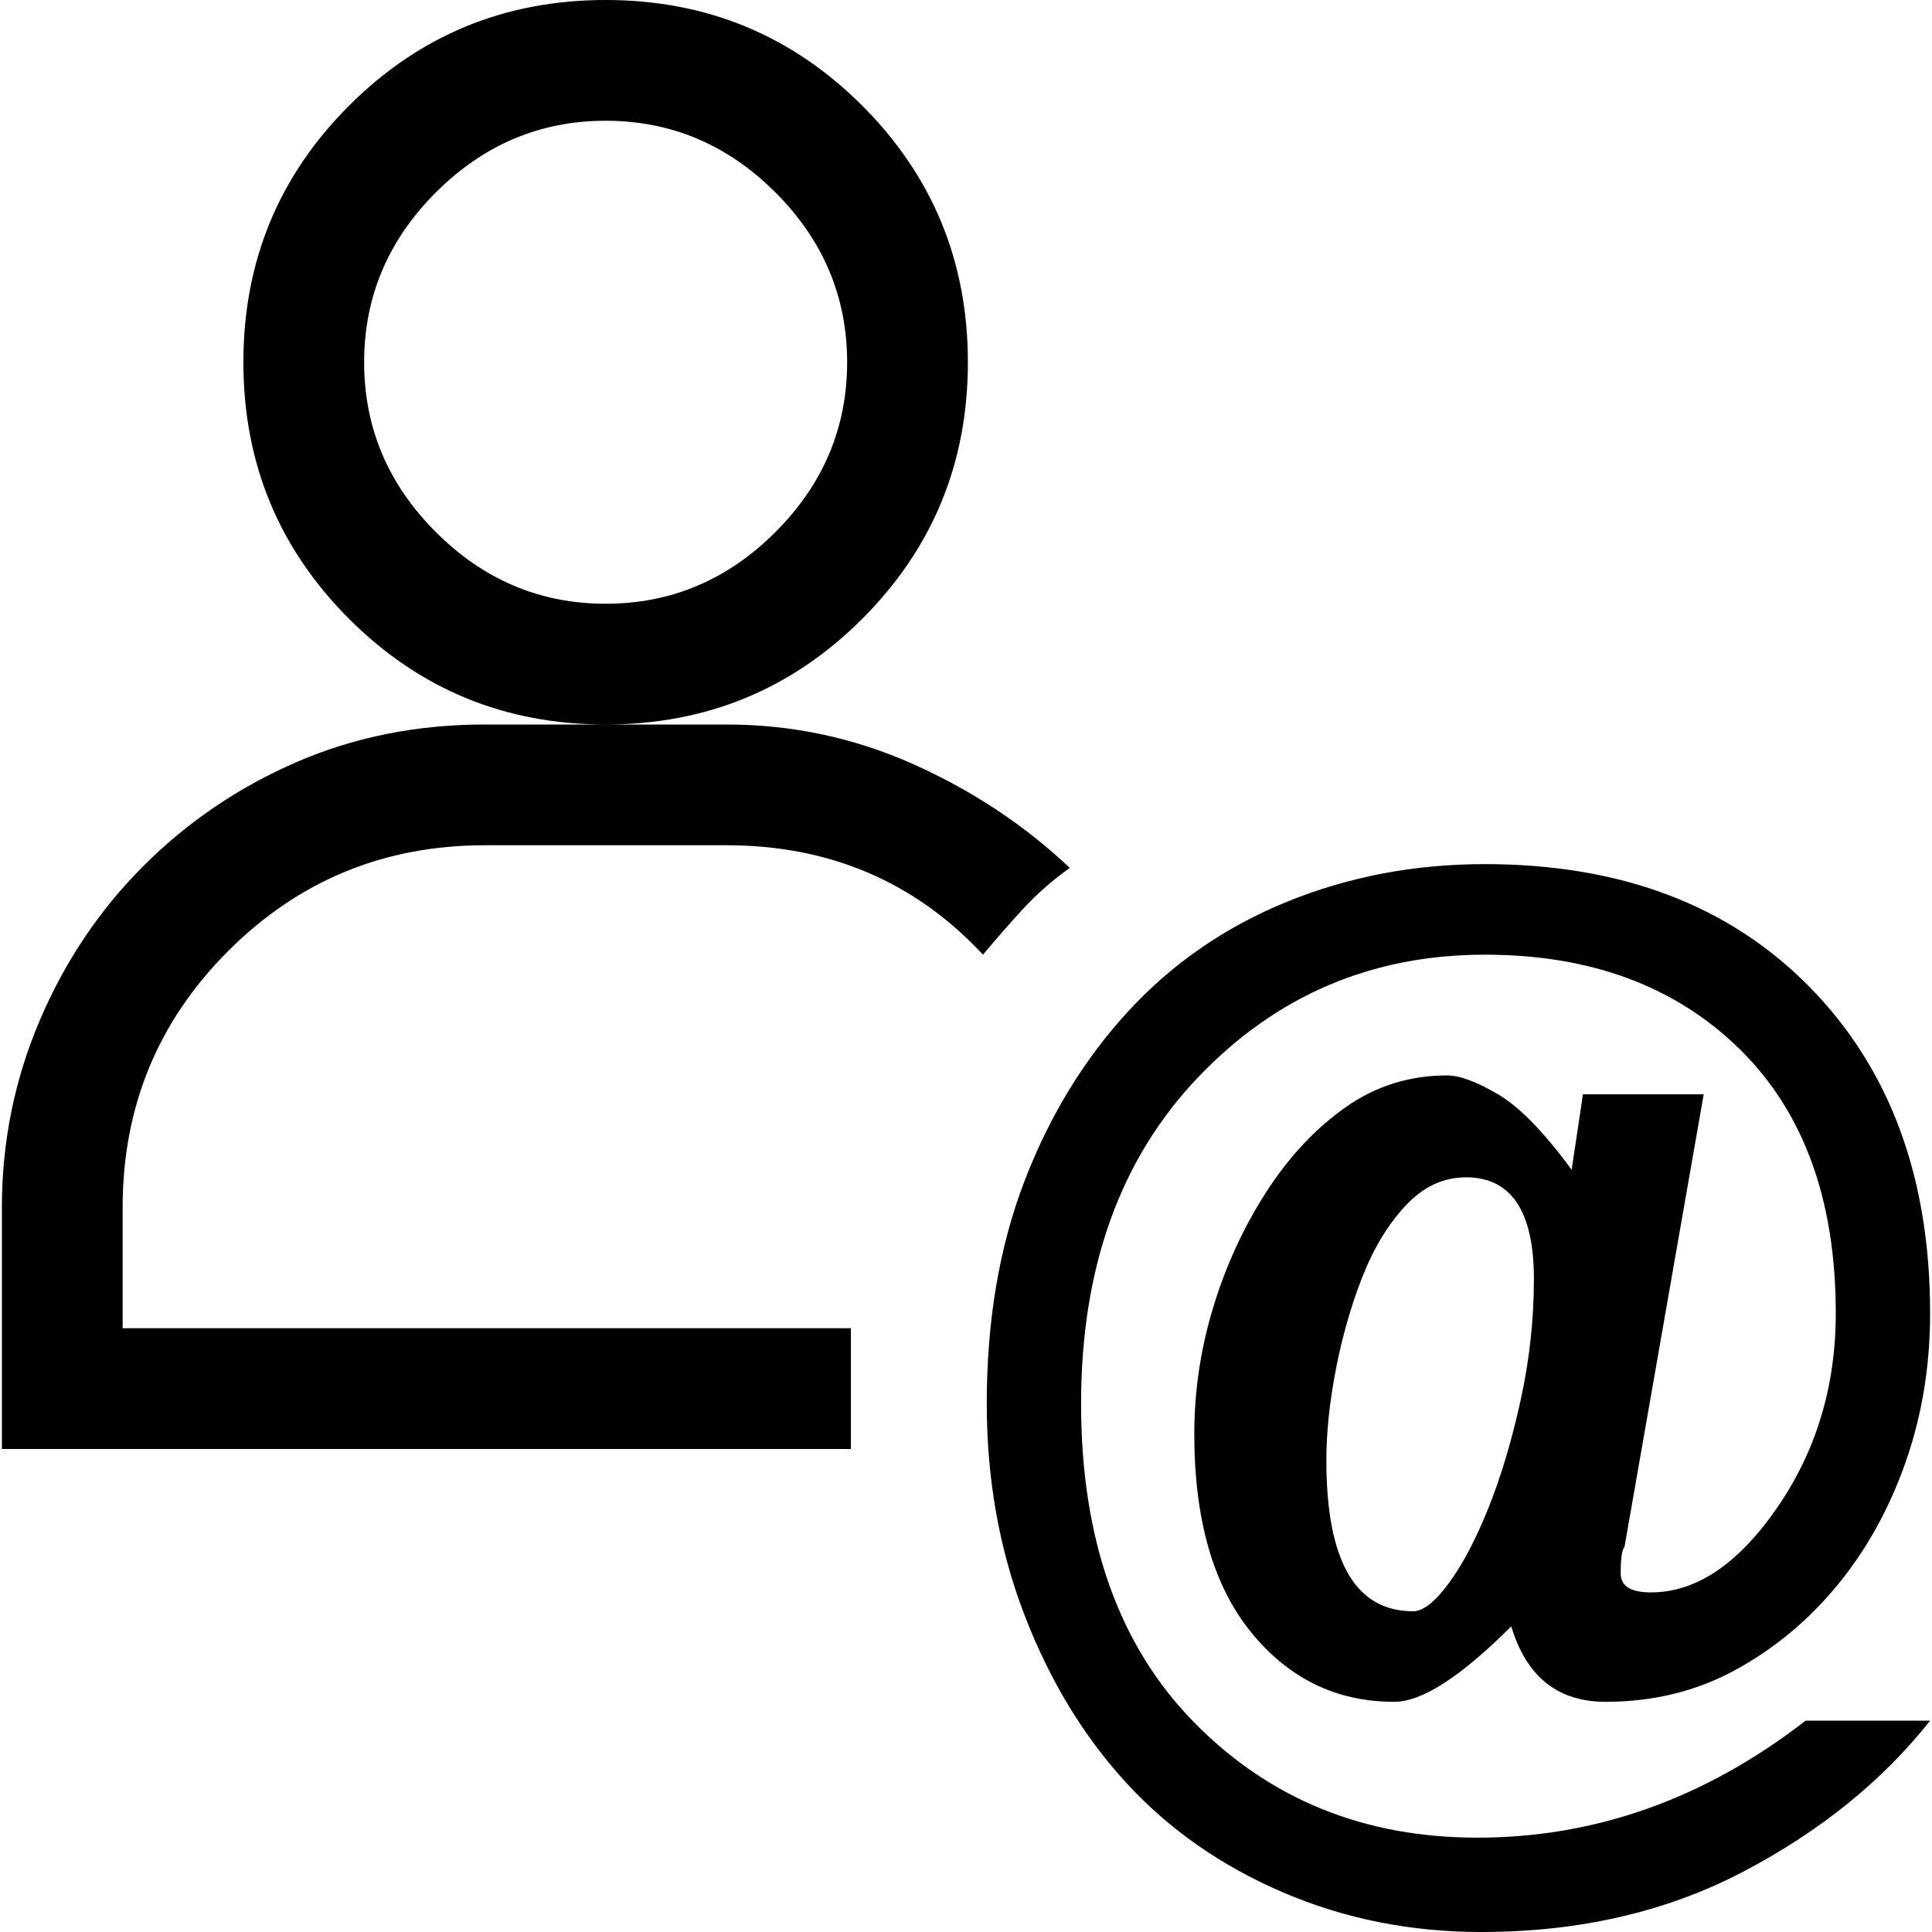
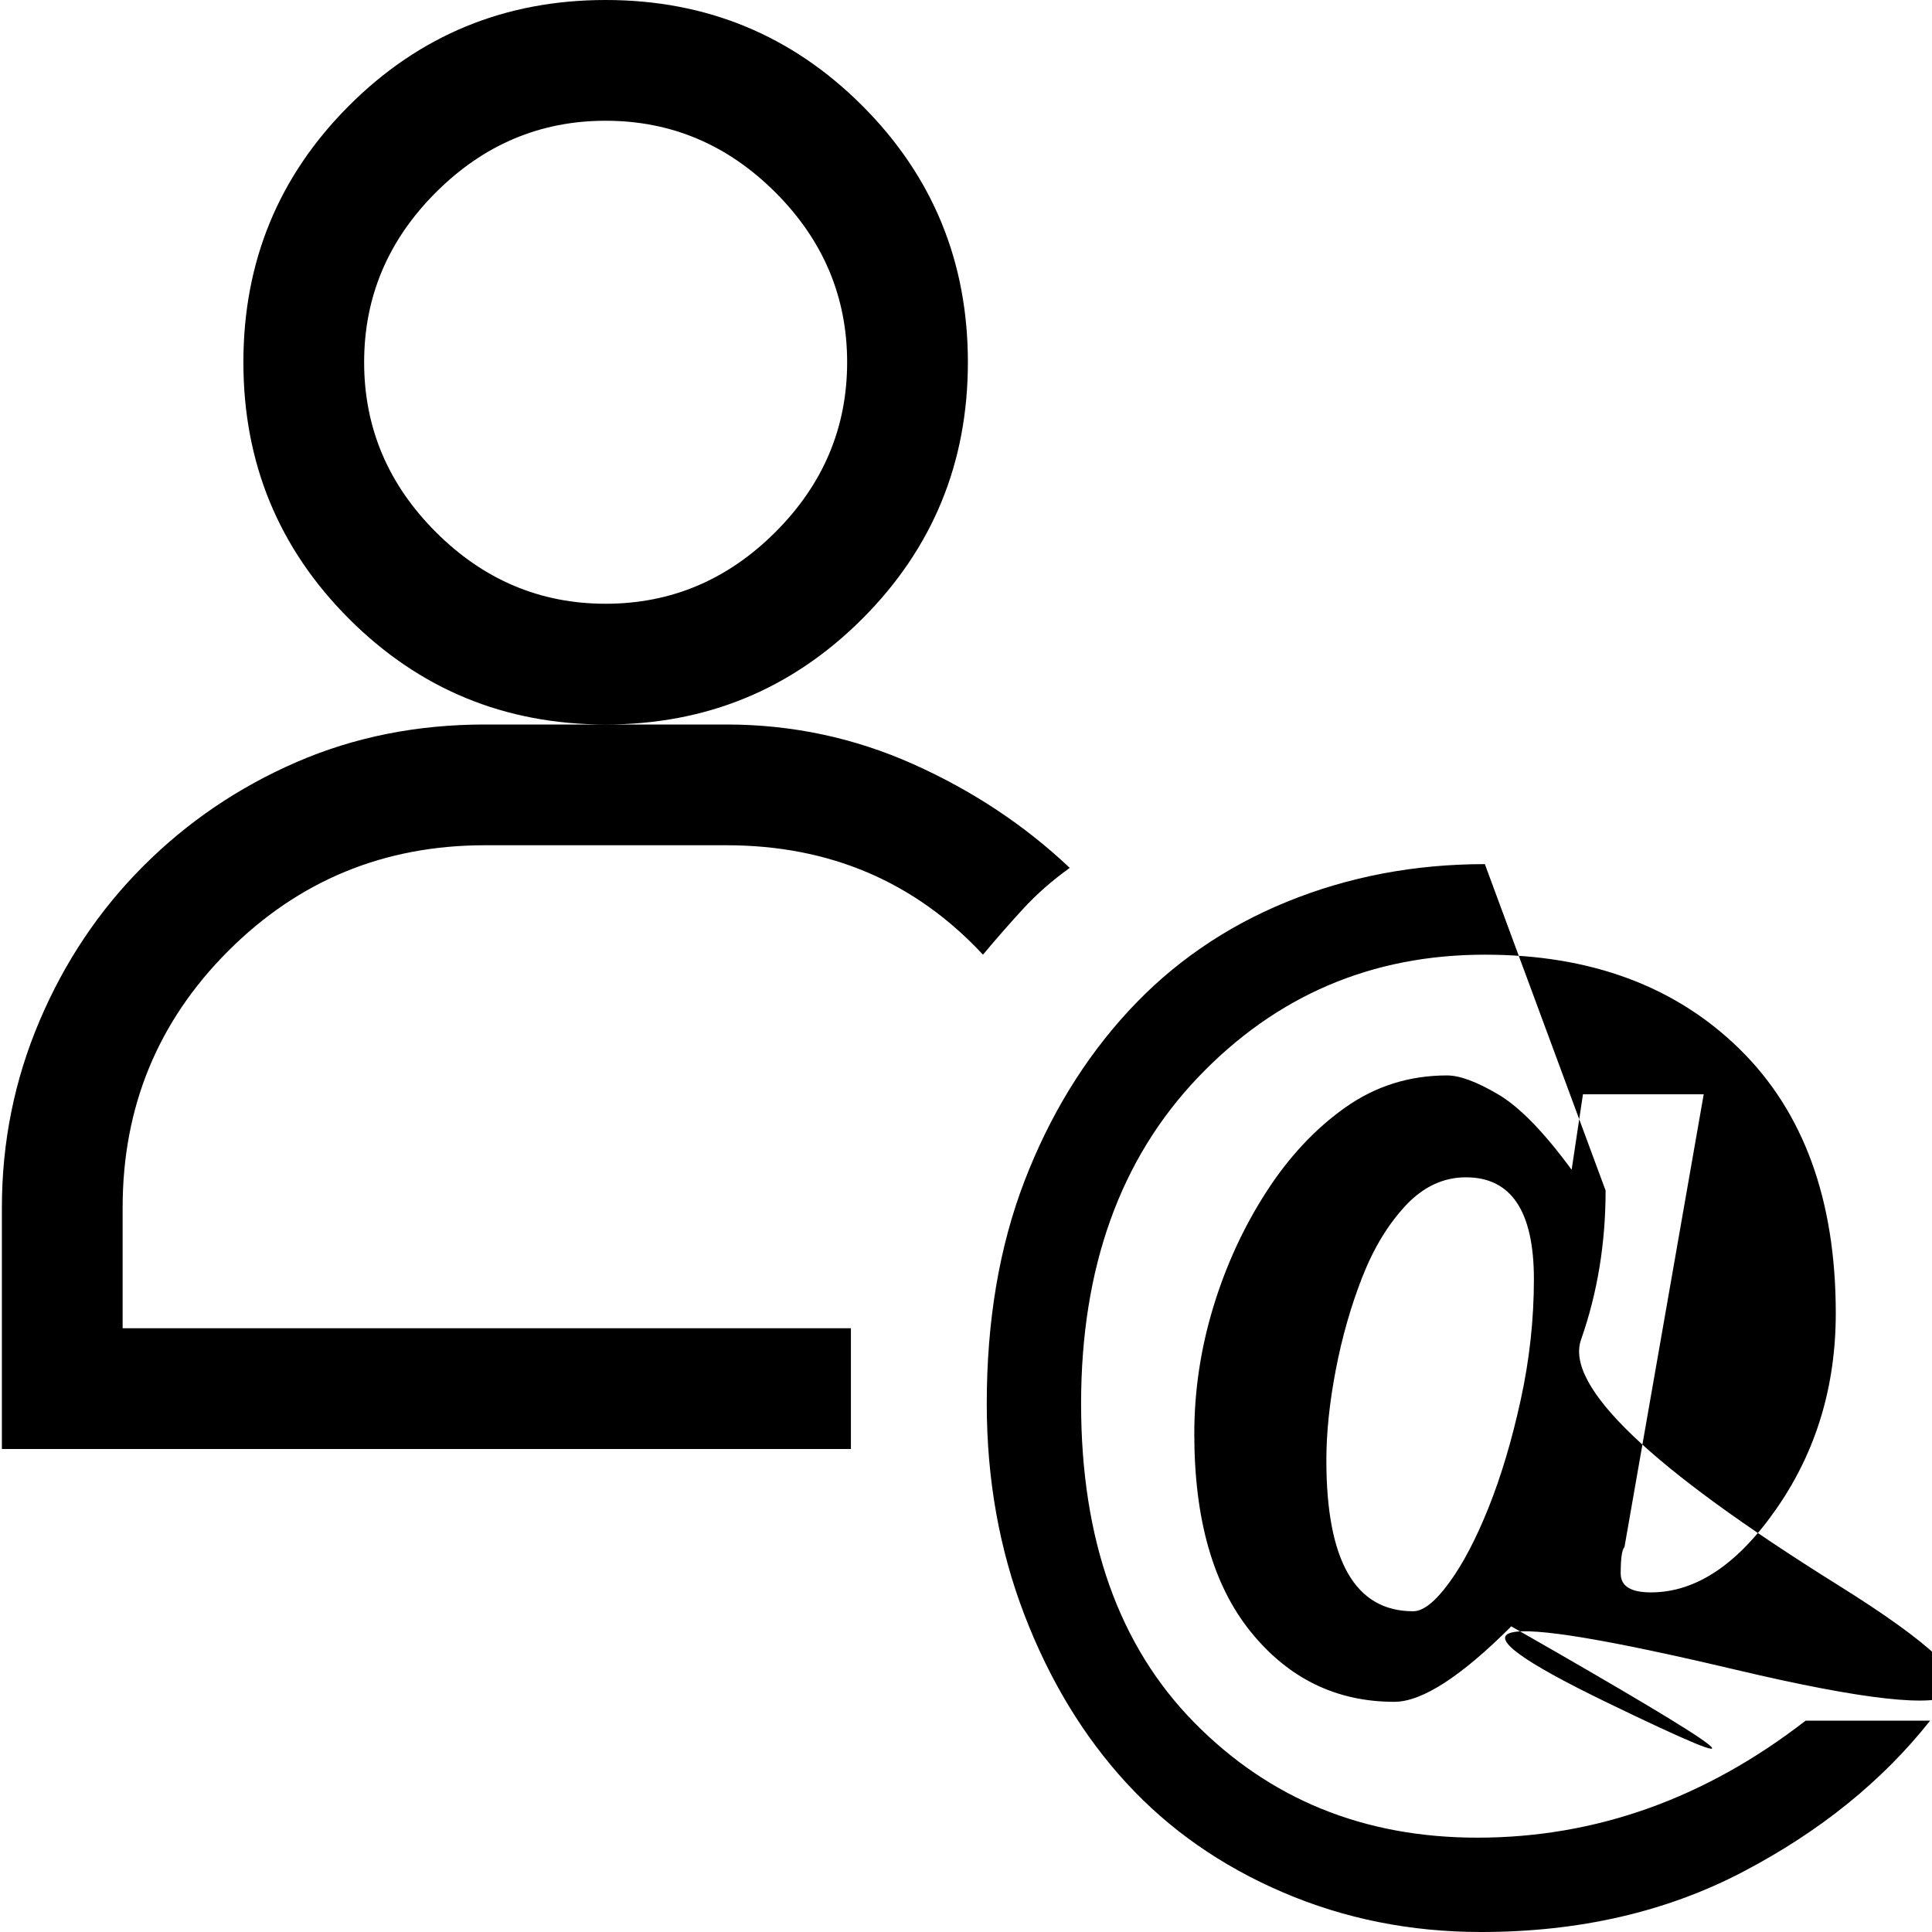
<svg xmlns="http://www.w3.org/2000/svg" viewBox="0 0 512 512">
-   <path d="M.5 384v-64q0-26 10-49.5t27.5-41T78.5 202t50-10h32q-40 0-68-28t-28-68 28-68 68-28 68 28 28 68-28 68-68 28h32q26 0 49.5 10.5t41.5 27.5q-7 5-12.5 11t-10.5 12q-27-29-68-29h-64q-40 0-68 28t-28 68v32h193v32H.5zm393-155q54 0 86 32.5t32 86.5q0 21-6.5 39.5T487 420t-27 22.5-34.5 8.5-25-20q-20 20-31 20-23 0-38-18.5t-15-52.5q0-17 5-33.5t14-30.5 21-22.5 27-8.5q5 0 13.5 5t19.5 20l3-20h32l-21 120q-1 1-1 7 0 5 8 5 18 0 33.5-22.5t15.5-51.5q0-45-25.5-70t-67.5-25q-45 0-76 32.5t-31 86.5 30 84.5 75 30.5q47 0 87-31h33q-19 24-49.5 40t-69.5 16q-28 0-52.5-10.5t-41.5-29-27-44.5-10-56q0-33 10-59t27.5-45 42-29 52.5-10zm-233-69q26 0 45-19t19-45-19-45-45-19-45 19-19 45 19 45 45 19zm191 227q0 40 23 40 4 0 9.5-7.5t10.5-20T403 371t3.5-32q0-27-18-27-9 0-16 7.5t-11.5 19-7 24.5-2.5 24z" />
+   <path d="M.5 384v-64q0-26 10-49.5t27.5-41T78.5 202t50-10h32q-40 0-68-28t-28-68 28-68 68-28 68 28 28 68-28 68-68 28h32q26 0 49.5 10.5t41.5 27.5q-7 5-12.5 11t-10.5 12q-27-29-68-29h-64q-40 0-68 28t-28 68v32h193v32H.5zm393-155t32 86.5q0 21-6.5 39.5T487 420t-27 22.5-34.5 8.5-25-20q-20 20-31 20-23 0-38-18.5t-15-52.5q0-17 5-33.5t14-30.5 21-22.5 27-8.5q5 0 13.5 5t19.5 20l3-20h32l-21 120q-1 1-1 7 0 5 8 5 18 0 33.5-22.5t15.5-51.5q0-45-25.5-70t-67.5-25q-45 0-76 32.5t-31 86.5 30 84.5 75 30.5q47 0 87-31h33q-19 24-49.5 40t-69.5 16q-28 0-52.5-10.5t-41.5-29-27-44.5-10-56q0-33 10-59t27.5-45 42-29 52.5-10zm-233-69q26 0 45-19t19-45-19-45-45-19-45 19-19 45 19 45 45 19zm191 227q0 40 23 40 4 0 9.5-7.5t10.5-20T403 371t3.5-32q0-27-18-27-9 0-16 7.5t-11.5 19-7 24.5-2.5 24z" />
</svg>